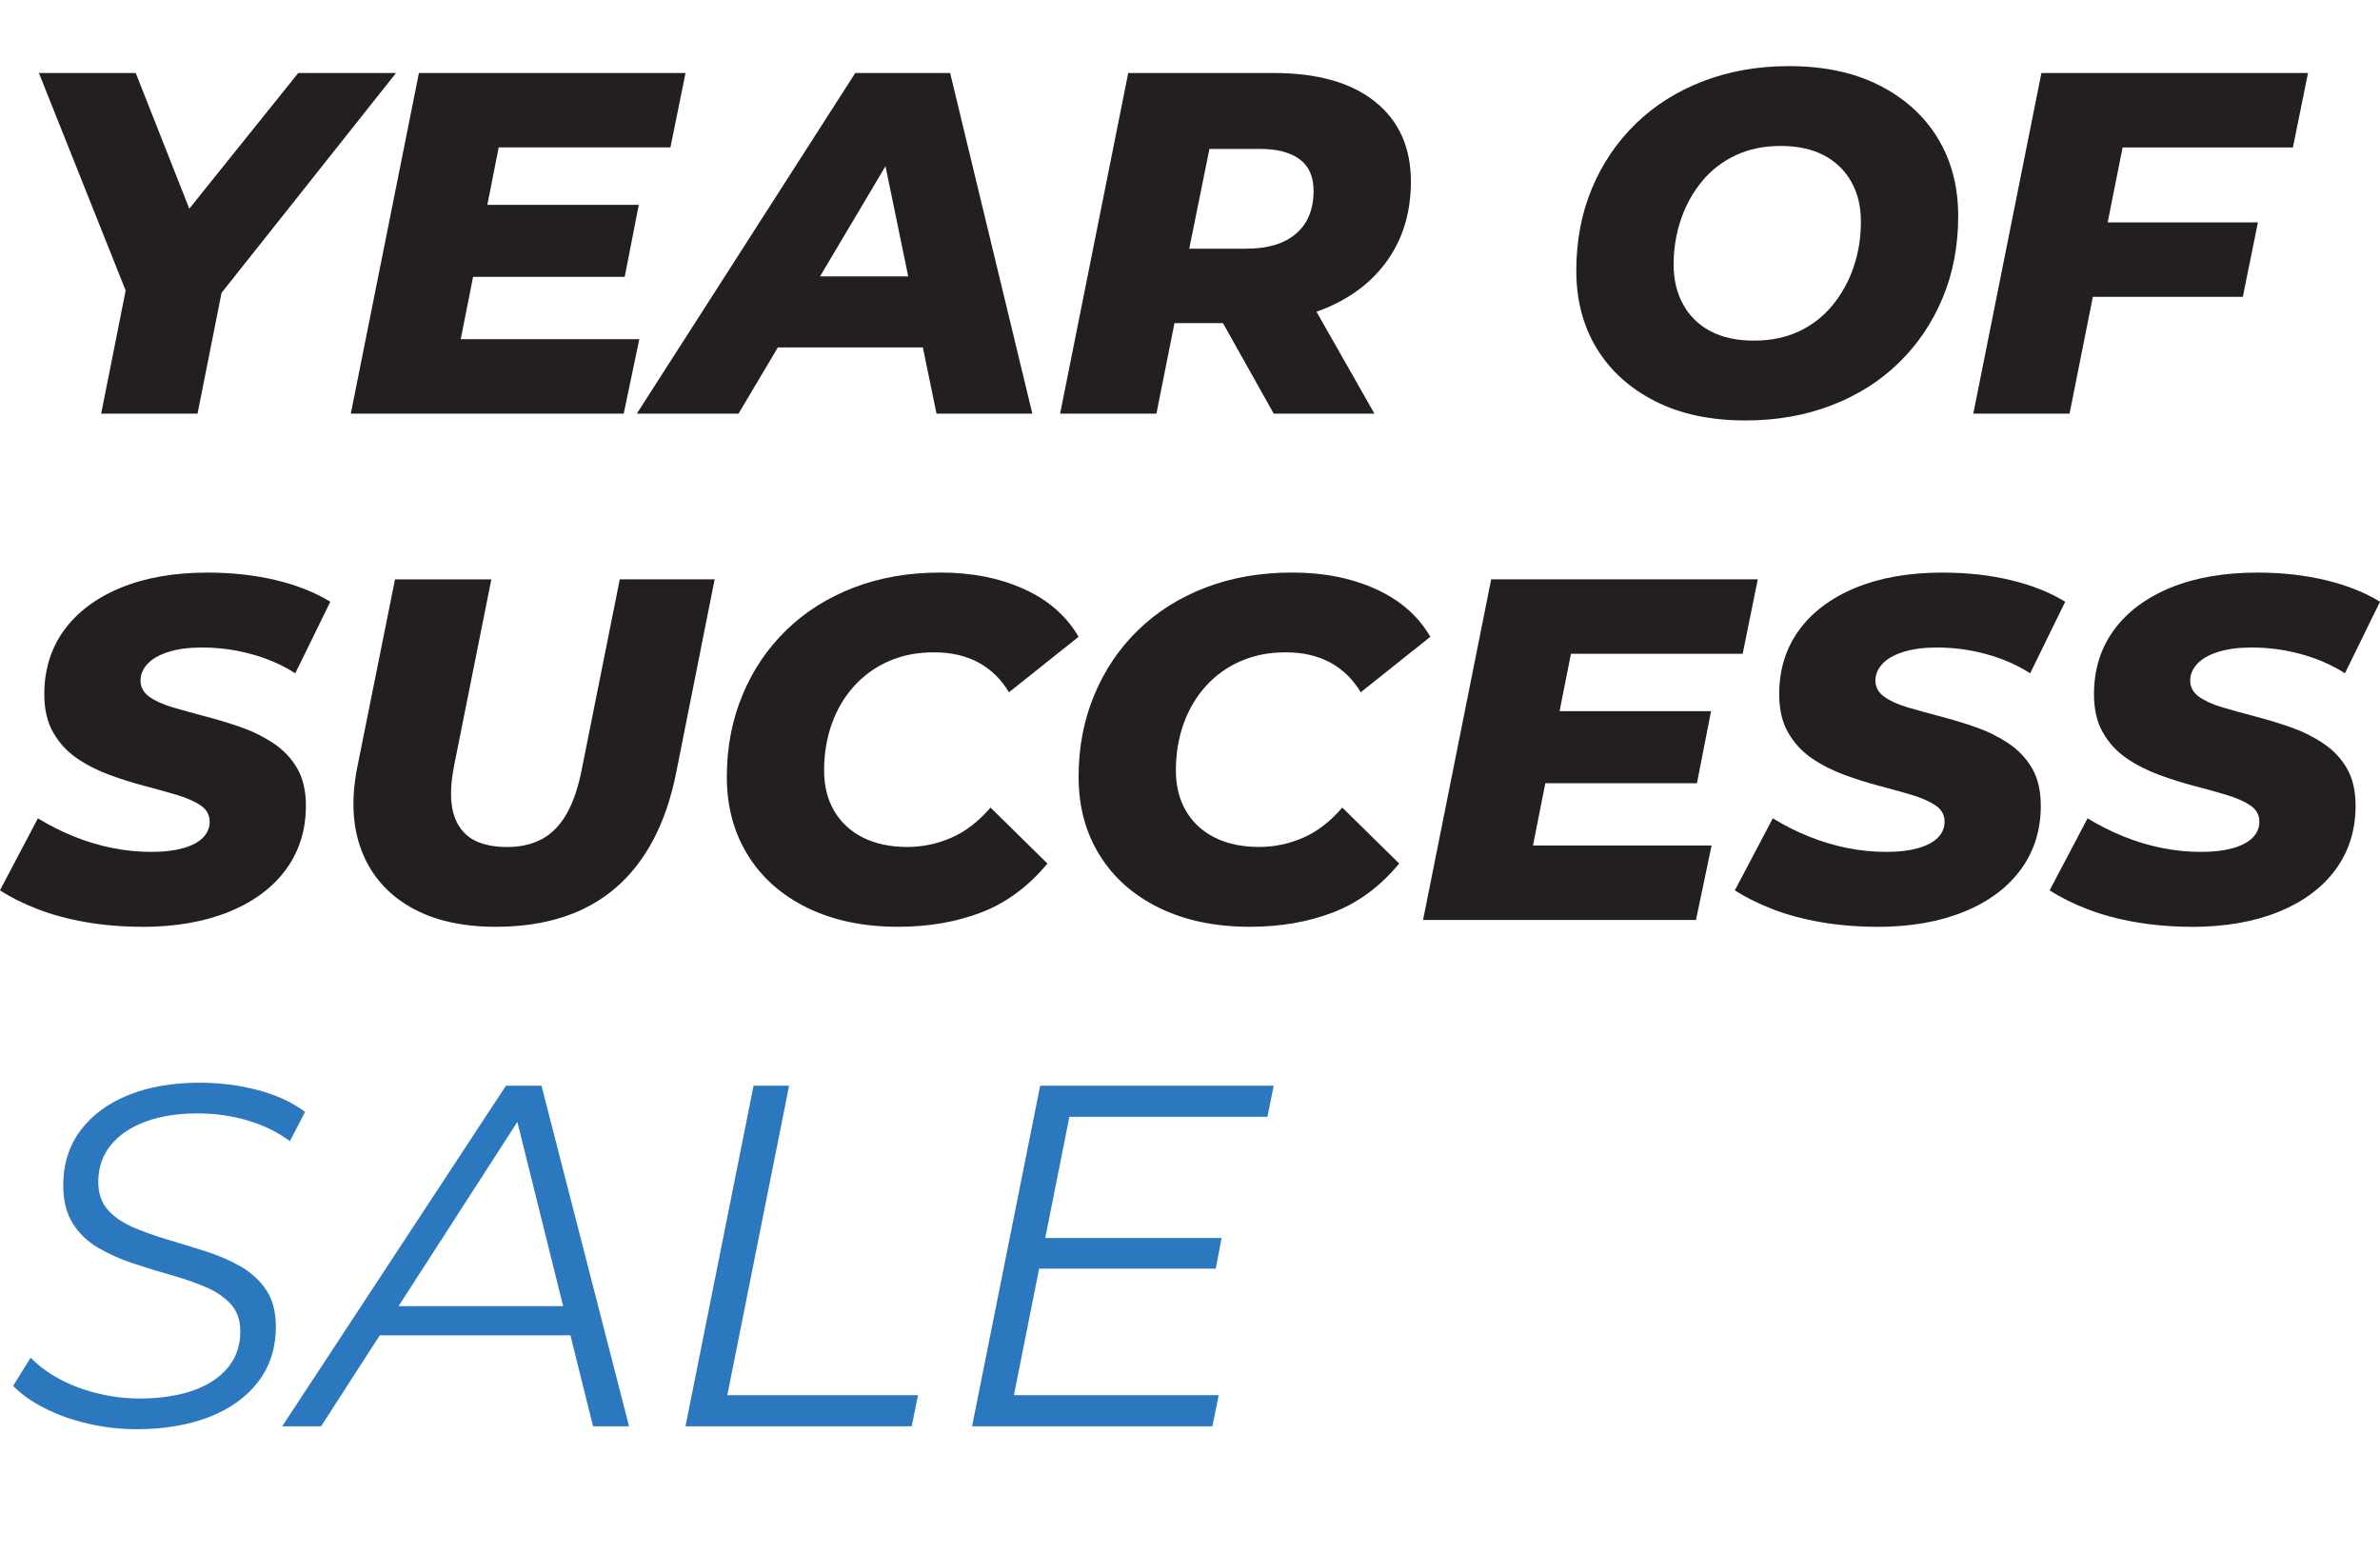
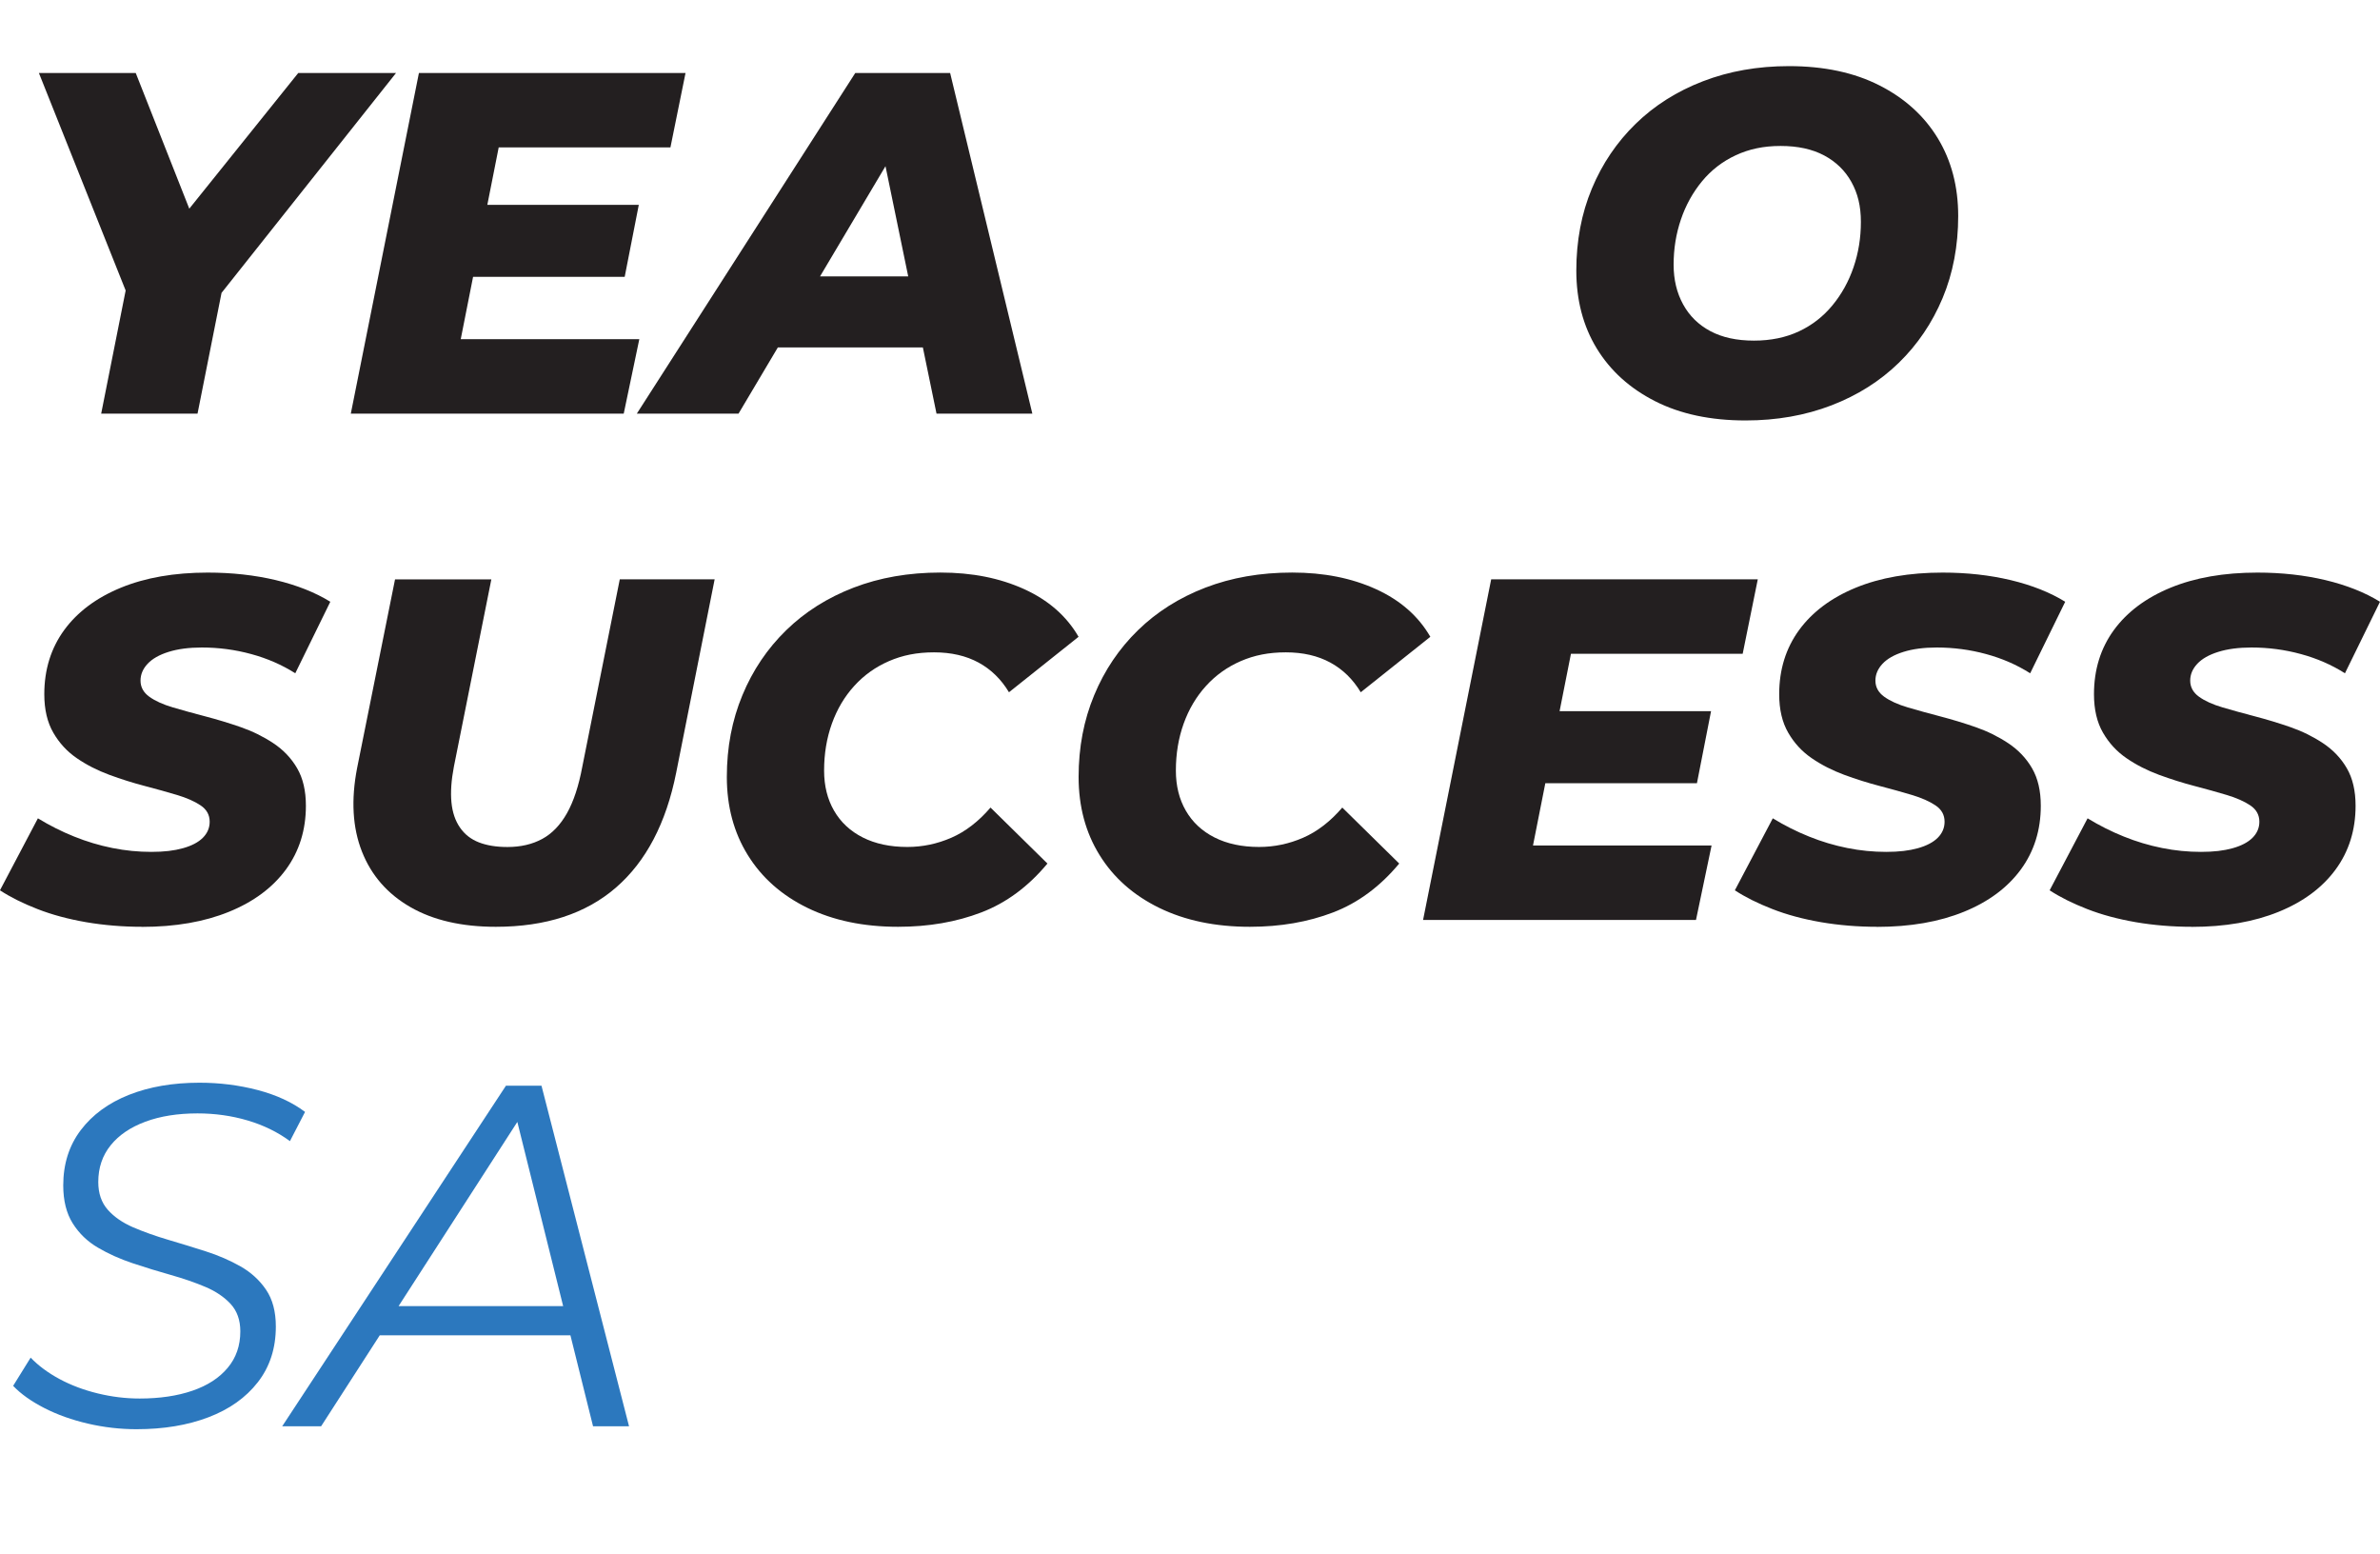
<svg xmlns="http://www.w3.org/2000/svg" id="Background" viewBox="0 0 546.87 356.95">
  <defs>
    <style>
      .cls-1 {
        fill: #231f20;
      }

      .cls-2 {
        fill: #2c78be;
      }
    </style>
  </defs>
  <path class="cls-1" d="M23.25,95.02l6.6-33.2,2.46,13.53L8.94,16.77h22.25l16.77,42.48-13.64.11,34.21-42.59h22.47l-46.5,58.58,7.49-13.53-6.6,33.2h-22.13Z" />
  <path class="cls-1" d="M105.87,77.92h41.03l-3.58,17.1h-62.71l15.65-78.25h61.26l-3.47,17.1h-39.46l-8.72,44.04ZM110.45,47.06h36.33l-3.24,16.54h-36.33l3.24-16.54Z" />
  <path class="cls-1" d="M146.33,95.02l50.19-78.25h21.8l18.89,78.25h-22.02l-13.97-67.74h8.72l-40.24,67.74h-23.36ZM168.24,79.82l8.94-16.32h38.23l2.46,16.32h-49.63Z" />
-   <path class="cls-1" d="M243.59,95.02l15.65-78.25h33.42c10.06,0,17.83,2.2,23.31,6.6,5.48,4.4,8.22,10.51,8.22,18.33,0,6.56-1.58,12.28-4.75,17.16-3.17,4.88-7.66,8.66-13.47,11.35-5.81,2.68-12.67,4.02-20.57,4.02h-25.38l11.74-9.5-6.04,30.29h-22.13ZM271.2,67.3l-7.71-10.17h22.92c4.92,0,8.72-1.15,11.4-3.46s4.02-5.59,4.02-9.84c0-3.28-1.08-5.7-3.24-7.27-2.16-1.57-5.18-2.35-9.06-2.35h-21.35l11.85-10.51-8.83,43.6ZM292.67,95.02l-15.99-28.51h22.92l16.21,28.51h-23.14Z" />
  <path class="cls-1" d="M401.1,96.59c-8.05,0-14.98-1.47-20.79-4.42s-10.28-6.99-13.42-12.13c-3.13-5.14-4.69-11.11-4.69-17.89s1.19-13.14,3.58-18.84c2.38-5.7,5.74-10.66,10.06-14.87,4.32-4.21,9.48-7.47,15.48-9.78,6-2.31,12.58-3.47,19.73-3.47,8.05,0,14.98,1.47,20.79,4.42,5.81,2.95,10.28,6.99,13.41,12.13,3.13,5.14,4.7,11.11,4.7,17.89s-1.19,13.14-3.58,18.84c-2.39,5.7-5.74,10.66-10.06,14.87-4.32,4.21-9.48,7.47-15.48,9.78-6,2.31-12.58,3.47-19.73,3.47ZM403,78.25c3.87,0,7.32-.71,10.34-2.12,3.02-1.41,5.59-3.41,7.71-5.98,2.12-2.57,3.74-5.49,4.86-8.78,1.12-3.28,1.68-6.74,1.68-10.4s-.73-6.56-2.18-9.17c-1.45-2.61-3.54-4.64-6.26-6.09-2.72-1.45-6.06-2.18-10-2.18s-7.23.71-10.28,2.12c-3.06,1.42-5.65,3.41-7.77,5.98-2.12,2.57-3.75,5.5-4.86,8.78-1.12,3.28-1.68,6.75-1.68,10.4,0,3.43.73,6.47,2.18,9.11,1.45,2.65,3.54,4.7,6.26,6.15,2.72,1.45,6.05,2.18,10.01,2.18Z" />
-   <path class="cls-1" d="M475.55,95.02h-22.13l15.65-78.25h61.26l-3.47,17.1h-39.13l-12.19,61.15ZM482.71,51.09h36.11l-3.47,17.1h-36l3.35-17.1Z" />
  <path class="cls-1" d="M32.64,212.91c-4.47,0-8.76-.36-12.86-1.06-4.1-.71-7.83-1.71-11.18-3.02-3.35-1.3-6.22-2.74-8.61-4.3l8.72-16.54c2.68,1.64,5.46,3.04,8.33,4.19,2.87,1.16,5.79,2.03,8.78,2.63,2.98.6,5.96.89,8.94.89s5.25-.28,7.27-.84c2.01-.56,3.54-1.36,4.58-2.4,1.04-1.04,1.57-2.27,1.57-3.69,0-1.56-.69-2.81-2.07-3.74-1.38-.93-3.19-1.73-5.42-2.4-2.24-.67-4.71-1.36-7.43-2.07-2.72-.71-5.44-1.57-8.16-2.57-2.72-1.01-5.2-2.27-7.43-3.8-2.24-1.53-4.04-3.48-5.42-5.87-1.38-2.38-2.07-5.33-2.07-8.83,0-5.66,1.53-10.58,4.58-14.76,3.05-4.17,7.4-7.41,13.02-9.72,5.63-2.31,12.28-3.47,19.95-3.47,5.59,0,10.81.58,15.65,1.73,4.84,1.16,9.02,2.81,12.52,4.97l-8.05,16.43c-3.06-1.94-6.43-3.41-10.12-4.41-3.69-1.01-7.47-1.51-11.35-1.51-2.98,0-5.53.34-7.66,1.01s-3.73,1.58-4.81,2.74c-1.08,1.16-1.62,2.44-1.62,3.86,0,1.49.67,2.72,2.01,3.69,1.34.97,3.15,1.79,5.42,2.46,2.27.67,4.77,1.36,7.49,2.07,2.72.71,5.42,1.53,8.1,2.46,2.68.93,5.18,2.16,7.49,3.69,2.31,1.53,4.14,3.45,5.48,5.76,1.34,2.31,2.01,5.18,2.01,8.61,0,5.59-1.53,10.47-4.58,14.64-3.06,4.17-7.42,7.42-13.08,9.72-5.66,2.31-12.33,3.47-20.01,3.47Z" />
  <path class="cls-1" d="M113.91,212.91c-7.83,0-14.37-1.51-19.62-4.53-5.25-3.02-8.96-7.27-11.12-12.74-2.16-5.48-2.53-11.87-1.12-19.17l8.72-43.37h22.13l-8.61,43.04c-.6,3.13-.78,5.85-.56,8.16.22,2.31.88,4.25,1.96,5.81,1.08,1.57,2.53,2.7,4.36,3.41,1.83.71,4.01,1.06,6.54,1.06,3.06,0,5.72-.62,7.99-1.85,2.27-1.23,4.17-3.2,5.7-5.92,1.53-2.72,2.7-6.28,3.52-10.68l8.61-43.04h21.8l-8.83,44.38c-2.31,11.62-6.93,20.44-13.86,26.44-6.93,6-16.14,9-27.61,9Z" />
  <path class="cls-1" d="M206.36,212.91c-7.98,0-14.92-1.46-20.85-4.36s-10.49-6.95-13.69-12.13c-3.21-5.18-4.81-11.16-4.81-17.94s1.19-13.04,3.58-18.78c2.38-5.74,5.74-10.71,10.06-14.92,4.32-4.21,9.48-7.47,15.48-9.78,6-2.31,12.65-3.47,19.95-3.47s13.64,1.27,19.23,3.8c5.59,2.54,9.76,6.19,12.52,10.96l-15.99,12.74c-1.79-2.98-4.12-5.26-6.99-6.82-2.87-1.56-6.28-2.35-10.23-2.35s-7.25.67-10.34,2.01c-3.09,1.34-5.76,3.24-7.99,5.7-2.24,2.46-3.95,5.35-5.14,8.66-1.19,3.32-1.79,6.91-1.79,10.79,0,3.5.76,6.58,2.29,9.22,1.53,2.65,3.73,4.7,6.6,6.15,2.87,1.45,6.28,2.18,10.23,2.18,3.5,0,6.88-.71,10.12-2.12,3.24-1.41,6.24-3.72,9-6.93l13.08,12.86c-4.4,5.29-9.47,9.04-15.2,11.23-5.74,2.2-12.11,3.3-19.12,3.3Z" />
  <path class="cls-1" d="M287.19,212.91c-7.98,0-14.92-1.46-20.85-4.36s-10.49-6.95-13.69-12.13c-3.21-5.18-4.81-11.16-4.81-17.94s1.19-13.04,3.58-18.78c2.38-5.74,5.74-10.71,10.06-14.92,4.32-4.21,9.48-7.47,15.48-9.78,6-2.31,12.65-3.47,19.95-3.47s13.64,1.27,19.23,3.8c5.59,2.54,9.76,6.19,12.52,10.96l-15.99,12.74c-1.79-2.98-4.12-5.26-6.99-6.82-2.87-1.56-6.28-2.35-10.23-2.35s-7.25.67-10.34,2.01c-3.09,1.34-5.76,3.24-7.99,5.7-2.24,2.46-3.95,5.35-5.14,8.66-1.19,3.32-1.79,6.91-1.79,10.79,0,3.5.76,6.58,2.29,9.22,1.53,2.65,3.73,4.7,6.6,6.15,2.87,1.45,6.28,2.18,10.23,2.18,3.5,0,6.88-.71,10.12-2.12,3.24-1.41,6.24-3.72,9-6.93l13.08,12.86c-4.4,5.29-9.47,9.04-15.2,11.23-5.74,2.2-12.11,3.3-19.12,3.3Z" />
  <path class="cls-1" d="M352.25,194.24h41.03l-3.58,17.1h-62.71l15.65-78.25h61.26l-3.47,17.1h-39.46l-8.72,44.04ZM356.83,163.38h36.33l-3.24,16.54h-36.33l3.24-16.54Z" />
  <path class="cls-1" d="M431.28,212.91c-4.47,0-8.76-.36-12.86-1.06-4.1-.71-7.83-1.71-11.18-3.02-3.35-1.3-6.22-2.74-8.61-4.3l8.72-16.54c2.68,1.64,5.46,3.04,8.33,4.19,2.87,1.16,5.79,2.03,8.78,2.63,2.98.6,5.96.89,8.94.89s5.25-.28,7.27-.84c2.01-.56,3.54-1.36,4.58-2.4,1.04-1.04,1.57-2.27,1.57-3.69,0-1.56-.69-2.81-2.07-3.74-1.38-.93-3.19-1.73-5.42-2.4-2.24-.67-4.71-1.36-7.43-2.07-2.72-.71-5.44-1.57-8.16-2.57-2.72-1.01-5.2-2.27-7.43-3.8-2.24-1.53-4.04-3.48-5.42-5.87-1.38-2.38-2.07-5.33-2.07-8.83,0-5.66,1.53-10.58,4.58-14.76,3.05-4.17,7.4-7.41,13.02-9.72,5.63-2.31,12.28-3.47,19.95-3.47,5.59,0,10.81.58,15.65,1.73,4.84,1.16,9.02,2.81,12.52,4.97l-8.05,16.43c-3.06-1.94-6.43-3.41-10.12-4.41-3.69-1.01-7.47-1.51-11.35-1.51-2.98,0-5.53.34-7.66,1.01s-3.73,1.58-4.81,2.74c-1.08,1.16-1.62,2.44-1.62,3.86,0,1.49.67,2.72,2.01,3.69,1.34.97,3.15,1.79,5.42,2.46,2.27.67,4.77,1.36,7.49,2.07,2.72.71,5.42,1.53,8.1,2.46,2.68.93,5.18,2.16,7.49,3.69,2.31,1.53,4.14,3.45,5.48,5.76,1.34,2.31,2.01,5.18,2.01,8.61,0,5.59-1.53,10.47-4.58,14.64-3.06,4.17-7.42,7.42-13.08,9.72-5.66,2.31-12.33,3.47-20.01,3.47Z" />
  <path class="cls-1" d="M503.61,212.91c-4.47,0-8.76-.36-12.86-1.06-4.1-.71-7.83-1.71-11.18-3.02-3.35-1.3-6.22-2.74-8.61-4.3l8.72-16.54c2.68,1.64,5.46,3.04,8.33,4.19,2.87,1.16,5.79,2.03,8.78,2.63,2.98.6,5.96.89,8.94.89s5.25-.28,7.27-.84c2.01-.56,3.54-1.36,4.58-2.4,1.04-1.04,1.57-2.27,1.57-3.69,0-1.56-.69-2.81-2.07-3.74-1.38-.93-3.19-1.73-5.42-2.4-2.24-.67-4.71-1.36-7.43-2.07-2.72-.71-5.44-1.57-8.16-2.57-2.72-1.01-5.2-2.27-7.43-3.8-2.24-1.53-4.04-3.48-5.42-5.87-1.38-2.38-2.07-5.33-2.07-8.83,0-5.66,1.53-10.58,4.58-14.76,3.05-4.17,7.4-7.41,13.02-9.72,5.63-2.31,12.28-3.47,19.95-3.47,5.59,0,10.81.58,15.65,1.73,4.84,1.16,9.02,2.81,12.52,4.97l-8.05,16.43c-3.06-1.94-6.43-3.41-10.12-4.41-3.69-1.01-7.47-1.51-11.35-1.51-2.98,0-5.53.34-7.66,1.01s-3.73,1.58-4.81,2.74c-1.08,1.16-1.62,2.44-1.62,3.86,0,1.49.67,2.72,2.01,3.69,1.34.97,3.15,1.79,5.42,2.46,2.27.67,4.77,1.36,7.49,2.07,2.72.71,5.42,1.53,8.1,2.46,2.68.93,5.18,2.16,7.49,3.69,2.31,1.53,4.14,3.45,5.48,5.76,1.34,2.31,2.01,5.18,2.01,8.61,0,5.59-1.53,10.47-4.58,14.64-3.06,4.17-7.42,7.42-13.08,9.72-5.66,2.31-12.33,3.47-20.01,3.47Z" />
  <path class="cls-2" d="M31.41,328.33c-3.8,0-7.55-.43-11.23-1.29-3.69-.86-7.03-2.05-10.01-3.58-2.98-1.53-5.37-3.22-7.15-5.09l4.02-6.48c1.79,1.86,4.01,3.5,6.65,4.92,2.64,1.42,5.57,2.52,8.78,3.3,3.2.78,6.41,1.17,9.61,1.17,4.62,0,8.66-.6,12.13-1.79,3.47-1.19,6.17-2.94,8.1-5.25,1.94-2.31,2.91-5.1,2.91-8.38,0-2.61-.75-4.71-2.24-6.32-1.49-1.6-3.43-2.91-5.81-3.91-2.39-1.01-5.03-1.92-7.94-2.74-2.91-.82-5.81-1.71-8.72-2.68-2.91-.97-5.57-2.16-7.99-3.58-2.42-1.41-4.36-3.28-5.81-5.59-1.45-2.31-2.18-5.22-2.18-8.72,0-4.92,1.34-9.15,4.02-12.69,2.68-3.54,6.37-6.24,11.07-8.11,4.7-1.86,10.1-2.79,16.21-2.79,4.62,0,9.07.56,13.36,1.68,4.28,1.12,7.92,2.79,10.9,5.03l-3.47,6.71c-2.83-2.09-6.08-3.67-9.73-4.75-3.65-1.08-7.49-1.62-11.51-1.62-4.55,0-8.53.63-11.96,1.9-3.43,1.27-6.09,3.07-7.99,5.42s-2.85,5.16-2.85,8.44c0,2.61.73,4.73,2.18,6.37,1.45,1.64,3.39,2.98,5.81,4.03,2.42,1.04,5.09,1.99,7.99,2.85,2.91.86,5.81,1.75,8.72,2.68s5.57,2.09,7.99,3.46c2.42,1.38,4.38,3.17,5.87,5.37,1.49,2.2,2.24,5.01,2.24,8.44,0,4.99-1.38,9.26-4.14,12.8-2.76,3.54-6.54,6.22-11.35,8.05-4.81,1.83-10.3,2.74-16.49,2.74Z" />
  <path class="cls-2" d="M64.84,327.66l51.42-78.25h8.16l20.12,78.25h-8.27l-18.33-73.67h3.35l-47.51,73.67h-8.94ZM83.06,306.76l3.8-6.71h45.5l1.23,6.71h-50.53Z" />
-   <path class="cls-2" d="M157.51,327.66l15.65-78.25h8.16l-14.2,71.1h43.82l-1.45,7.15h-51.98Z" />
-   <path class="cls-2" d="M232.97,320.51h47.06l-1.45,7.15h-55.22l15.65-78.25h53.66l-1.45,7.15h-45.5l-12.74,63.94ZM239.34,284.4h41.36l-1.34,7.04h-41.36l1.34-7.04Z" />
</svg>